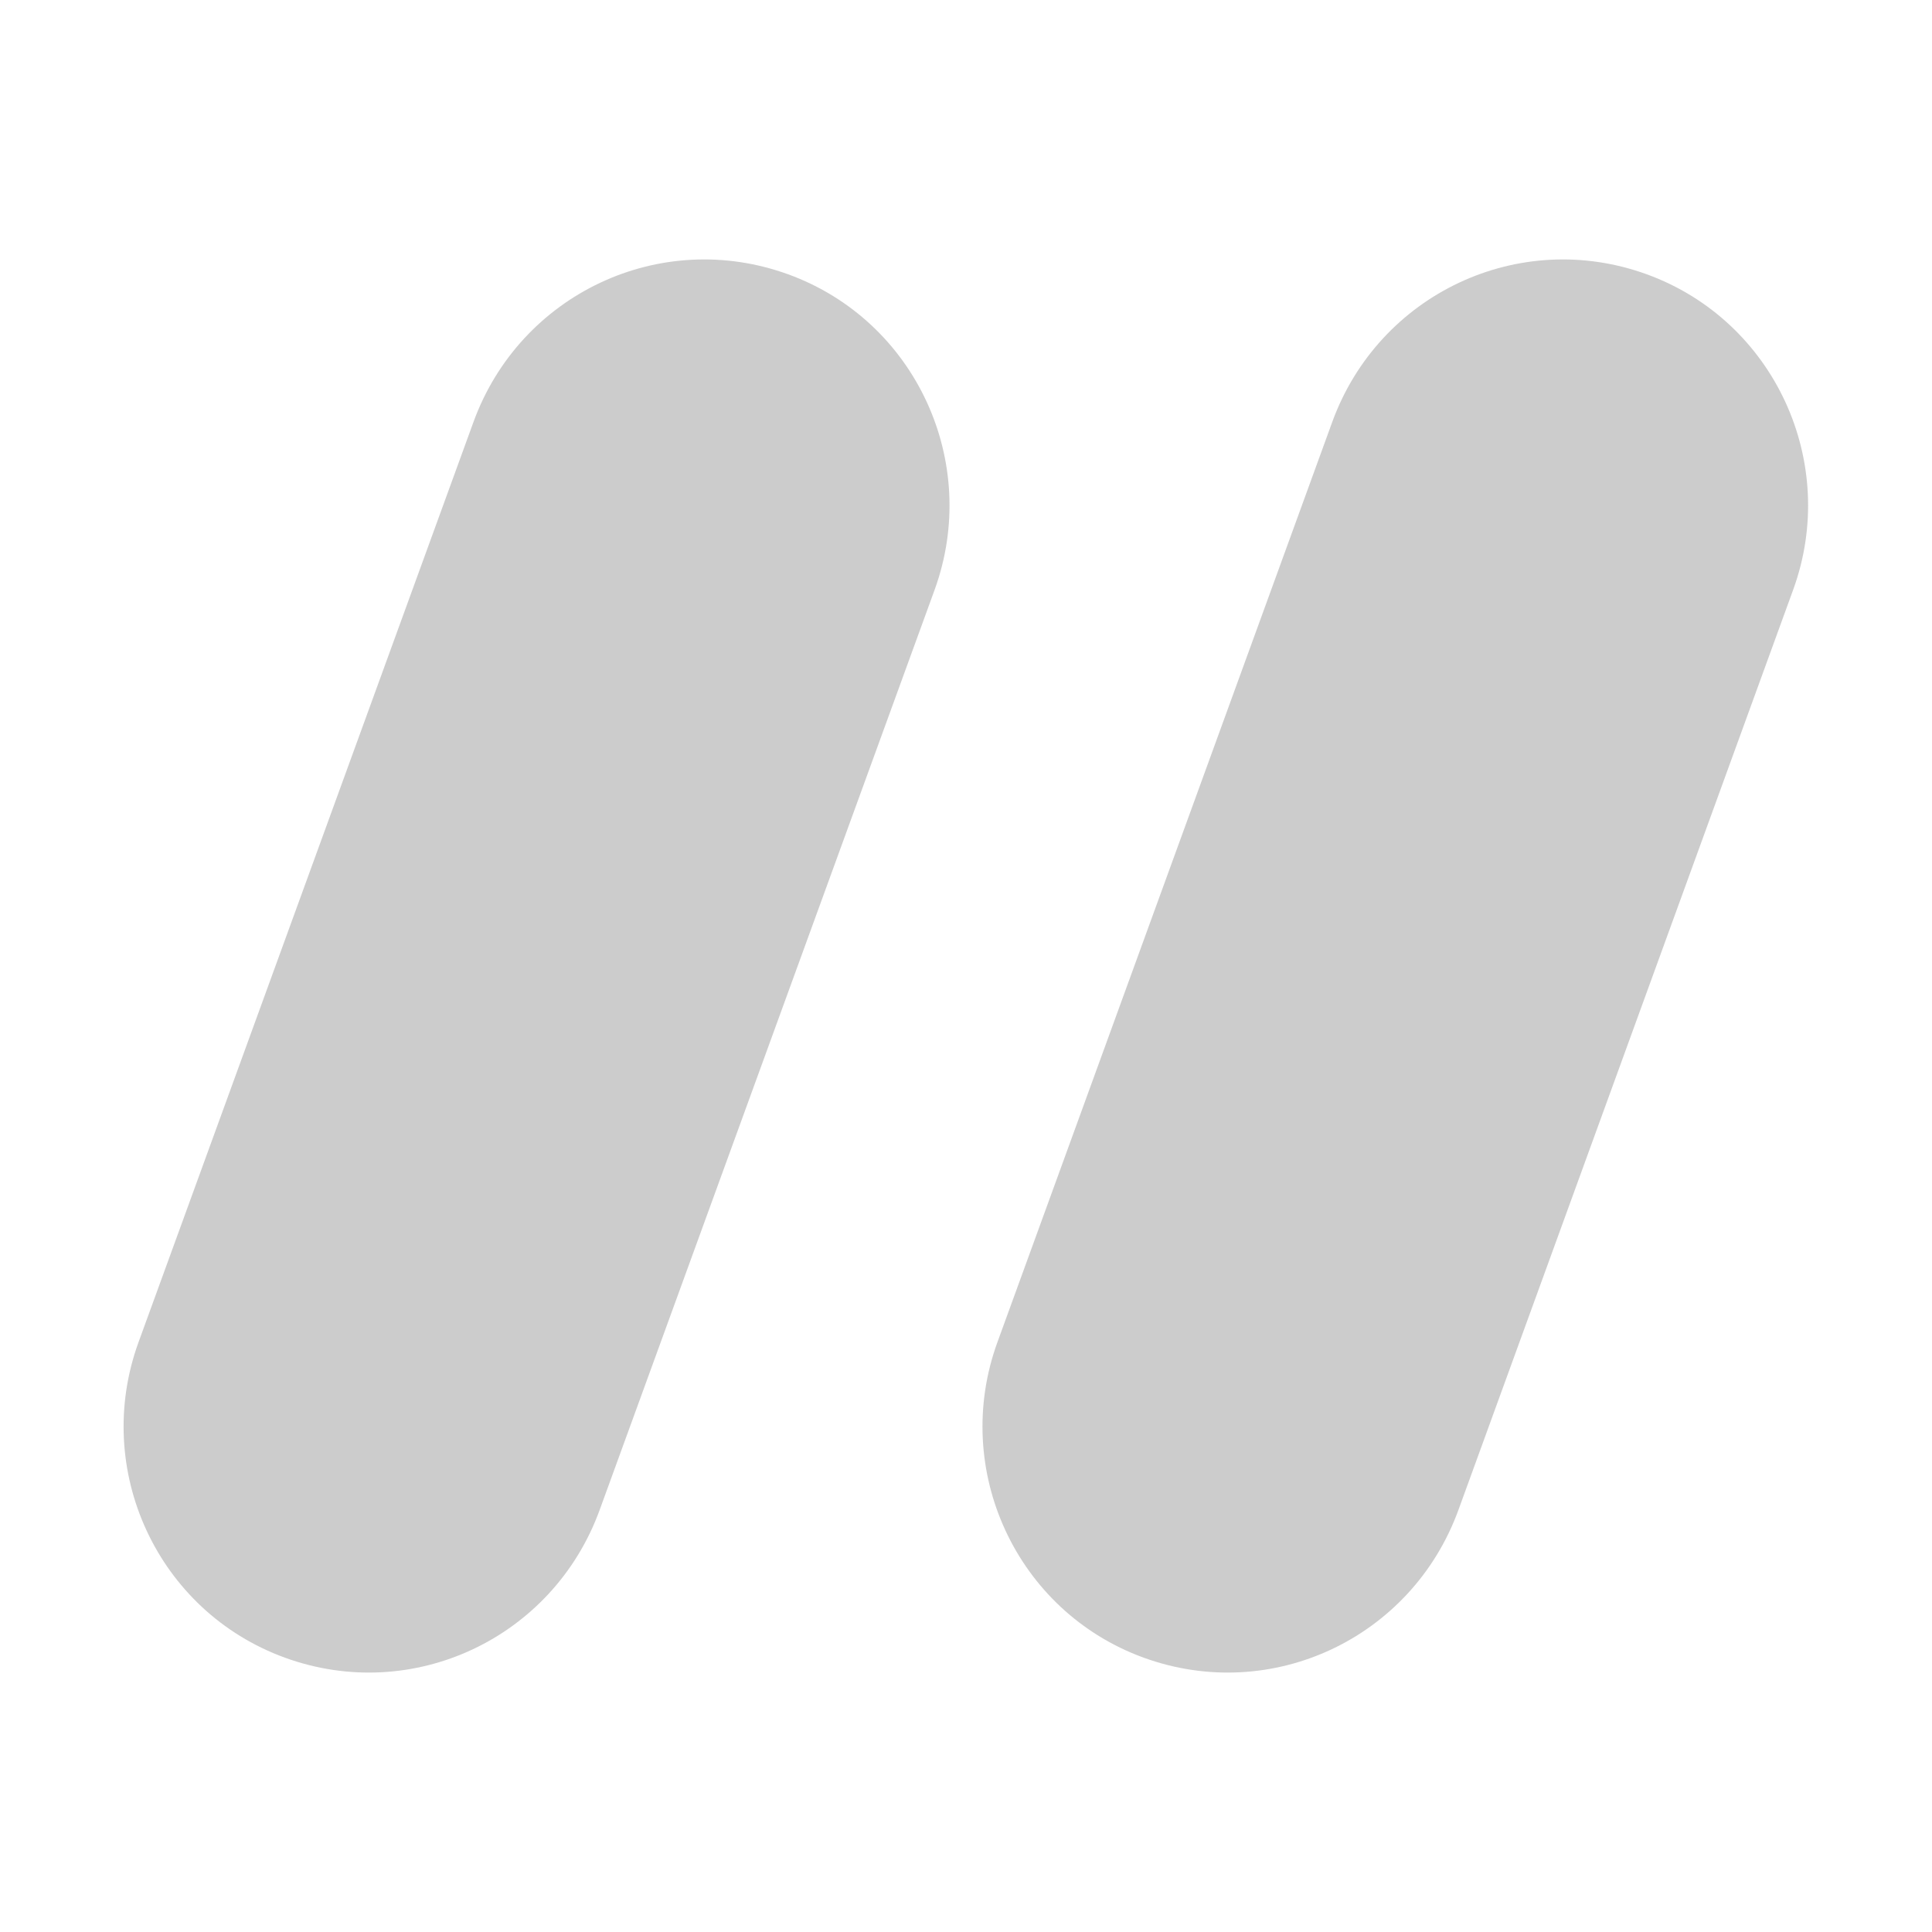
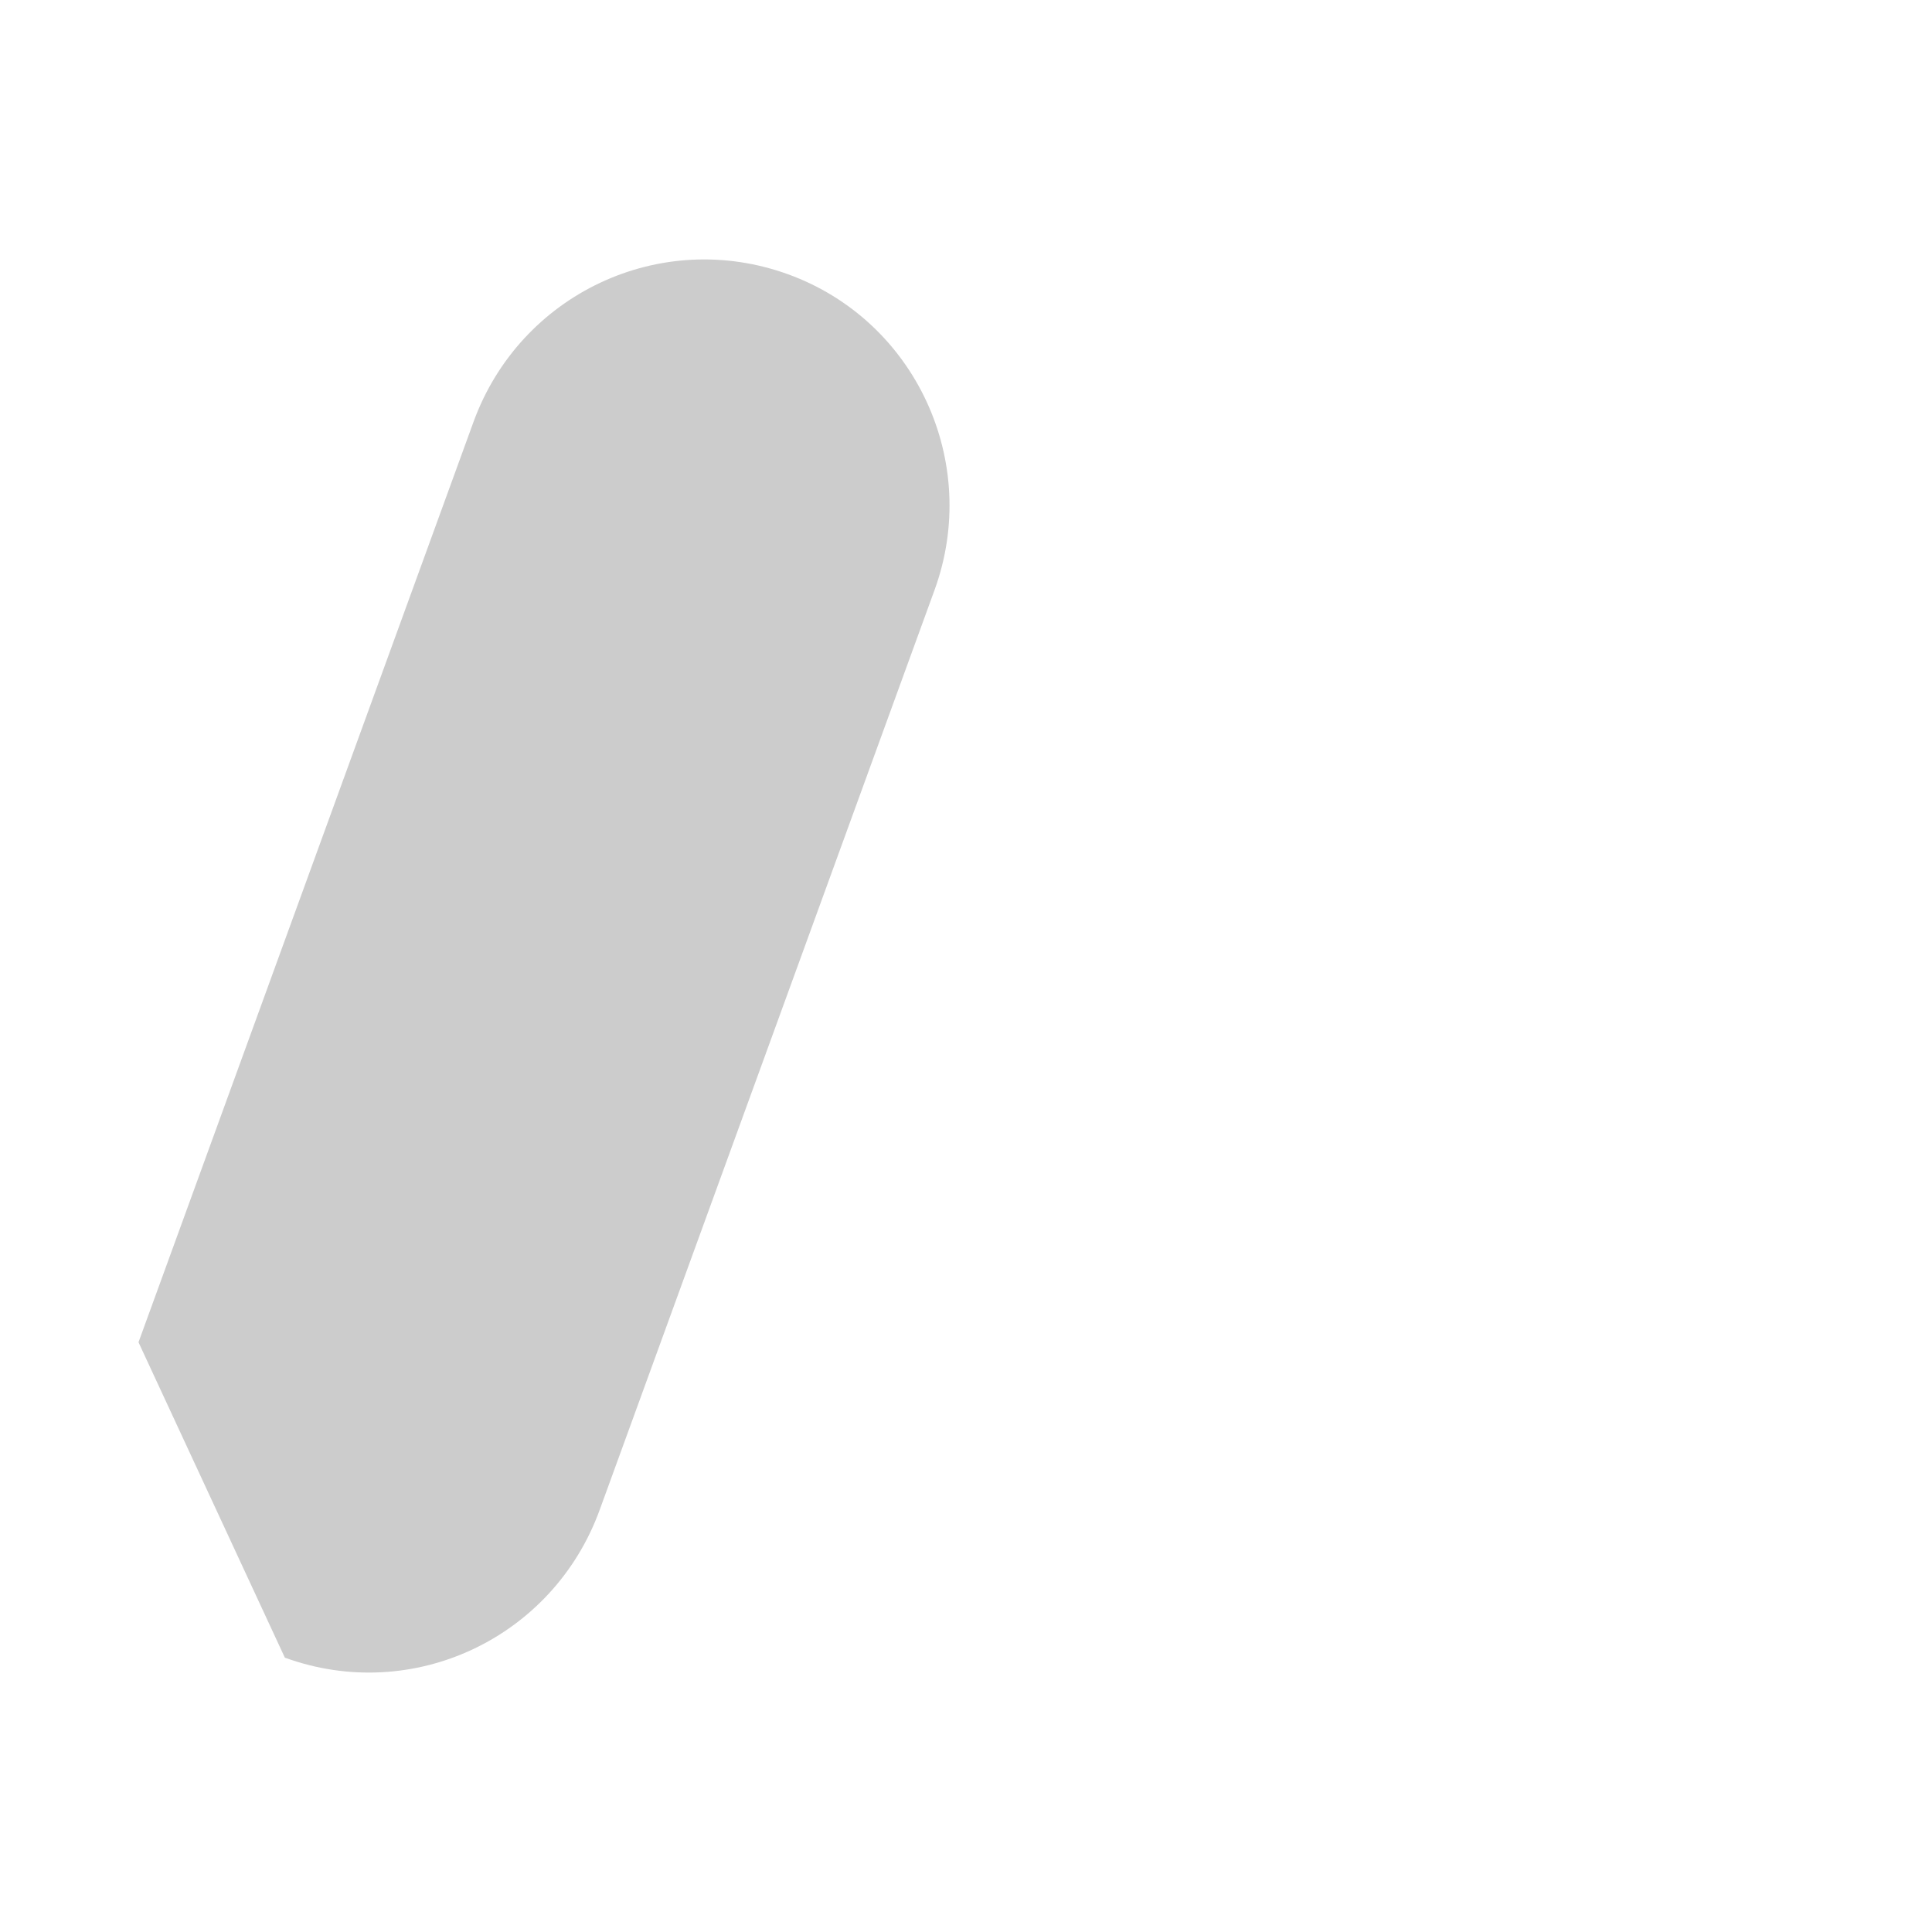
<svg xmlns="http://www.w3.org/2000/svg" width="16" height="16" viewBox="0 0 16 16" fill="none">
-   <path d="M9.471 13.728C10.533 14.114 11.692 13.565 12.078 12.505L14.85 4.885C15.235 3.828 14.693 2.656 13.639 2.272C12.578 1.886 11.418 2.436 11.033 3.495L8.26 11.116C7.876 12.172 8.417 13.344 9.471 13.728Z" fill="black" fill-opacity="0.2" />
-   <path d="M2.359 13.728C3.42 14.114 4.58 13.565 4.966 12.505L7.74 4.885C8.124 3.828 7.583 2.656 6.528 2.272C5.466 1.886 4.306 2.436 3.921 3.495L1.147 11.116C0.763 12.172 1.304 13.344 2.359 13.728Z" fill="black" fill-opacity="0.2" />
+   <path d="M2.359 13.728C3.42 14.114 4.58 13.565 4.966 12.505L7.74 4.885C8.124 3.828 7.583 2.656 6.528 2.272C5.466 1.886 4.306 2.436 3.921 3.495L1.147 11.116Z" fill="black" fill-opacity="0.2" />
</svg>